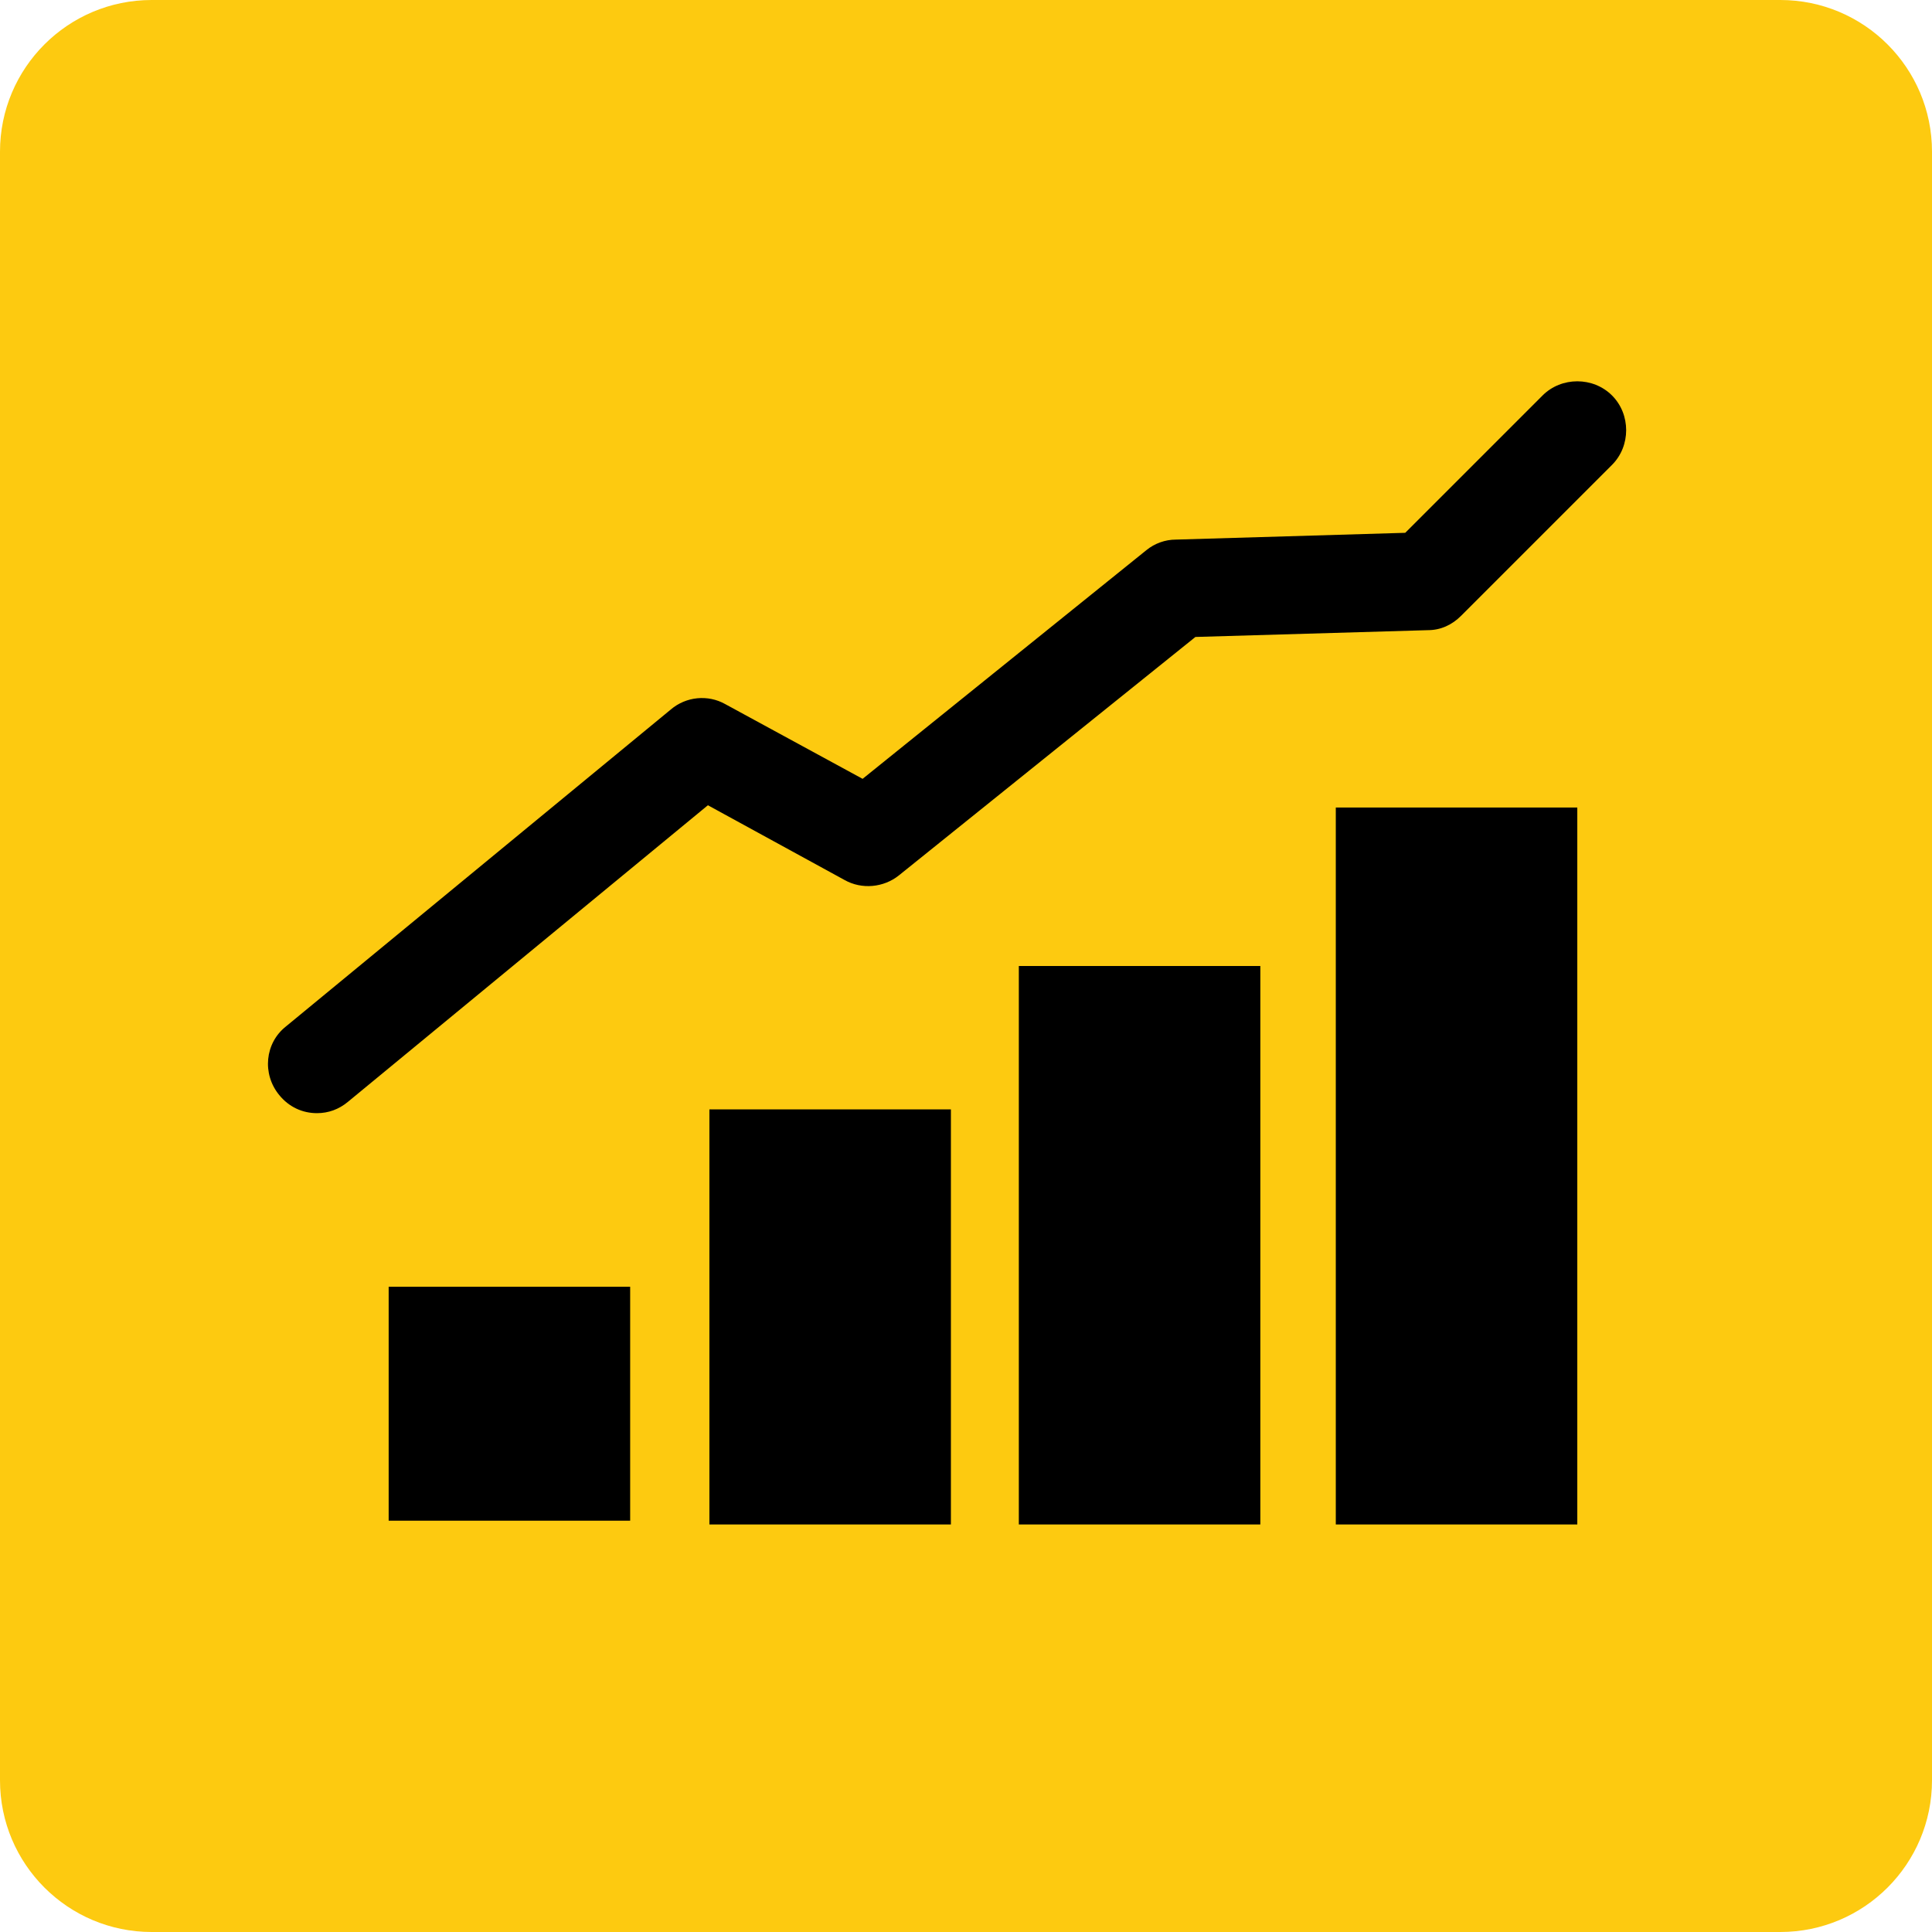
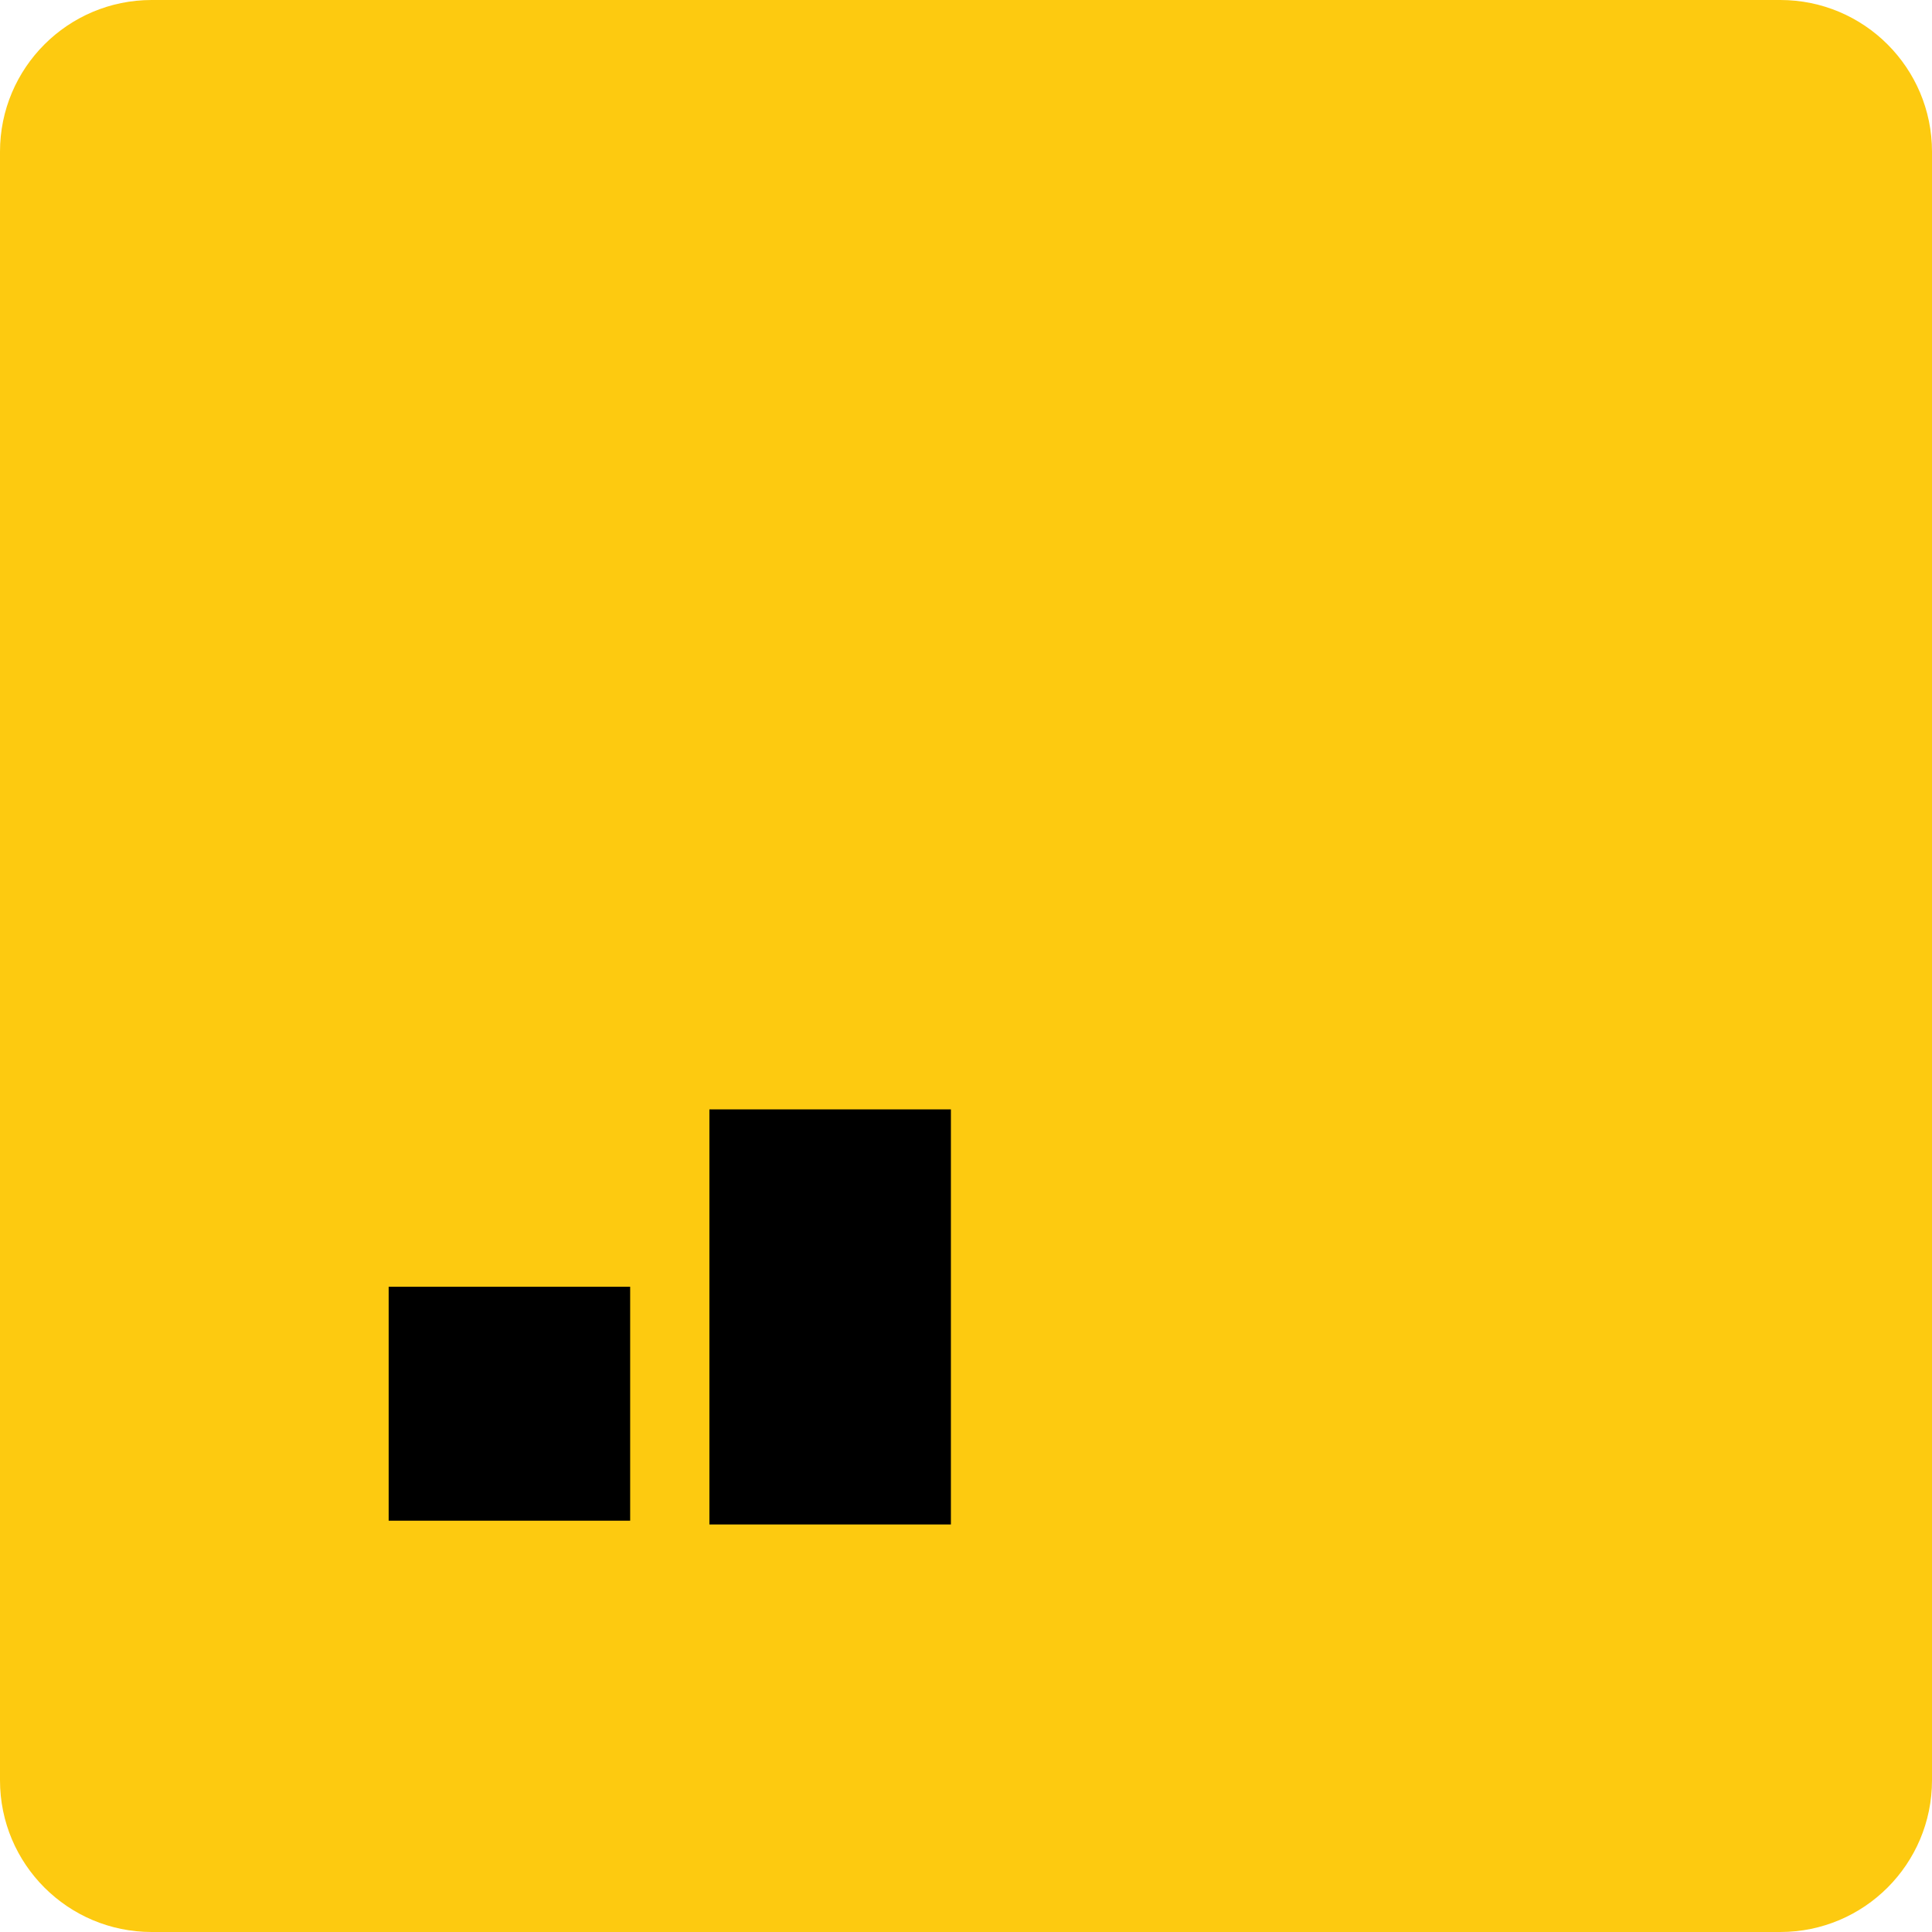
<svg xmlns="http://www.w3.org/2000/svg" version="1.1" x="0px" y="0px" viewBox="0 0 256 256" style="enable-background:new 0 0 256 256;" xml:space="preserve">
  <style type="text/css">
	.st0{display:none;}
	.st1{fill:#FDCA10;}
	.st2{display:inline;fill:#FDCA10;}
	.st3{display:inline;fill-rule:evenodd;clip-rule:evenodd;}
</style>
  <g id="Layer_1" class="st0">
    <image style="display:inline;overflow:visible;" width="530" height="530" transform="matrix(0.483 0 0 0.483 0 0)">
	</image>
  </g>
  <g id="Layer_4" class="st0">
    <image style="display:inline;overflow:visible;" width="530" height="530" transform="matrix(0.483 0 0 0.483 0 0)">
	</image>
  </g>
  <g id="Layer_6">
</g>
  <g id="Layer_3">
    <path class="st1" d="M235.9,256H20.1C9,256,0,247,0,235.9V20.1C0,9,9,0,20.1,0h215.8C247,0,256,9,256,20.1v215.8   C256,247,247,256,235.9,256z" />
  </g>
  <g id="Kraftstoffverbrauch" class="st0">
    <path class="st2" d="M128,47.2c-44.6,0-80.8,36.2-80.8,80.8s36.2,80.8,80.8,80.8s80.8-36.2,80.8-80.8S172.6,47.2,128,47.2z    M128,58.8c38.2,0,69.2,31,69.2,69.2c0,14-4.2,27.1-11.4,38H70.2c-7.2-10.9-11.4-24-11.4-38C58.8,89.8,89.8,58.8,128,58.8z" />
    <path class="st2" d="M83.8,132H73.2c-1.8,0-3.2-1.5-3.2-3.2v-2.5c0-1.8,1.5-3.2,3.2-3.2h10.5c1.8,0,3.2,1.5,3.2,3.2v2.5   C87,130.5,85.5,132,83.8,132z" />
    <path class="st2" d="M185.8,133h-10.5c-1.8,0-3.2-1.5-3.2-3.2v-2.5c0-1.8,1.5-3.2,3.2-3.2h10.5c1.8,0,3.2,1.5,3.2,3.2v2.5   C189,131.5,187.5,133,185.8,133z" />
    <path class="st2" d="M124,79.8V69.2c0-1.8,1.5-3.2,3.2-3.2h2.5c1.8,0,3.2,1.5,3.2,3.2v10.5c0,1.8-1.5,3.2-3.2,3.2h-2.5   C125.5,83,124,81.5,124,79.8z" />
    <path class="st2" d="M91,97.4L83.6,90c-1.3-1.3-1.3-3.3,0-4.6l1.8-1.8c1.3-1.3,3.3-1.3,4.6,0l7.4,7.4c1.3,1.3,1.3,3.3,0,4.6   l-1.8,1.8C94.4,98.7,92.3,98.7,91,97.4z" />
    <path class="st2" d="M173.4,90l-7.4,7.4c-1.3,1.3-3.3,1.3-4.6,0l-1.8-1.8c-1.3-1.3-1.3-3.3,0-4.6l7.4-7.4c1.3-1.3,3.3-1.3,4.6,0   l1.8,1.8C174.7,86.6,174.7,88.7,173.4,90z" />
-     <path class="st2" d="M139.2,150.9L139.2,150.9c-2.1,2.1-8.4,3.8-11.3,0.9l-32.6-37c-2.9-2.9-3.5-6.9-1.4-9l0,0   c2.1-2.1,6.2-1.5,9,1.3l37.1,32.5C142.9,142.5,141.3,148.8,139.2,150.9z" />
  </g>
  <g id="Effi">
    <rect x="51.5" y="170.5" width="32" height="31" />
    <rect x="94" y="147" width="32" height="55" />
-     <rect x="135" y="128" width="32" height="74" />
-     <rect x="177" y="107" width="32" height="95" />
    <g>
-       <path d="M42,147.5c-1.9,0-3.7-0.8-5-2.4c-2.3-2.8-1.9-6.9,0.9-9.1l51-42c2-1.7,4.9-2,7.2-0.7l18.2,9.9l37.6-30.3    c1.1-0.9,2.5-1.4,3.9-1.4l30.4-0.9l18.2-18.2c2.5-2.5,6.7-2.5,9.2,0c2.5,2.5,2.5,6.7,0,9.2l-20,20c-1.2,1.2-2.7,1.9-4.4,1.9    l-30.8,0.9l-39.3,31.6c-2,1.6-4.9,1.9-7.2,0.6l-18.1-9.9L46.1,146C44.9,147,43.5,147.5,42,147.5z" />
-     </g>
+       </g>
  </g>
  <g id="Layer_7" class="st0">
    <path class="st3" d="M142.2,65.2c3.4,4.9,6.1,10.2,7.9,15.7c-7.3,1.4-12.5,8.1-11.9,15.7c0.6,7.6,6.7,13.4,14.1,13.8   c-1,5.7-2.8,11.4-5.5,16.7c-6.2-4.1-14.6-3.1-19.5,2.7c-5,5.8-4.7,14.2,0.3,19.7c-4.9,3.4-10.2,6.1-15.7,7.9   c-1.4-7.3-8.1-12.5-15.7-11.9c-7.6,0.6-13.4,6.7-13.8,14.1c-5.7-1-11.4-2.8-16.7-5.5c4.1-6.2,3.1-14.6-2.7-19.5   c-5.8-5-14.2-4.7-19.7,0.3c-3.4-4.9-6.1-10.2-7.9-15.7c7.3-1.4,12.5-8.1,11.9-15.7c-0.6-7.6-6.7-13.4-14.1-13.8   c1-5.7,2.8-11.4,5.5-16.7c6.2,4.1,14.6,3.1,19.5-2.7c5-5.8,4.7-14.2-0.3-19.7c4.9-3.4,10.2-6.1,15.7-7.9   c1.4,7.3,8.1,12.5,15.7,11.9c7.6-0.6,13.4-6.7,13.8-14.1c5.7,1,11.4,2.8,16.7,5.5c-4.1,6.2-3.1,14.6,2.7,19.5   C128.2,70.4,136.7,70.1,142.2,65.2L142.2,65.2z M193.6,124.5c-2.5,5.3-8.6,8-14.3,6.2c-5.7-1.9-9-7.7-7.9-13.4   c-4.7-0.3-9.4,0-13.9,1c2,5.5-0.4,11.8-5.8,14.5c-5.4,2.7-11.8,0.9-15.1-3.9c-3.5,3-6.5,6.5-9.1,10.5c5.3,2.5,8,8.6,6.2,14.3   c-1.9,5.7-7.7,9-13.4,7.9c-0.3,4.7,0,9.4,1,13.9c5.5-2,11.8,0.4,14.5,5.8c2.7,5.4,0.9,11.8-3.9,15.1c3,3.5,6.5,6.5,10.5,9.1   c2.5-5.3,8.6-8,14.3-6.2c5.7,1.9,9,7.7,7.9,13.4c4.7,0.3,9.4,0,13.9-1c-2-5.5,0.4-11.8,5.8-14.5c5.4-2.7,11.8-0.9,15.1,3.9   c3.5-3,6.5-6.5,9.1-10.5c-5.3-2.5-8-8.6-6.2-14.3c1.9-5.7,7.7-9,13.4-7.9c0.3-4.7,0-9.4-1-13.9c-5.5,2-11.8-0.4-14.5-5.8   c-2.7-5.4-0.9-11.8,3.9-15.1C201.1,130.1,197.6,127,193.6,124.5L193.6,124.5z M172.8,150.4c-8-2.6-16.5,1.7-19.2,9.7   c-2.6,8,1.7,16.5,9.7,19.2c8,2.6,16.5-1.7,19.2-9.7C185.1,161.6,180.7,153,172.8,150.4L172.8,150.4z M105.2,85.4   c-8-6.9-20.2-6-27.1,2c-6.9,8-6,20.2,2,27.1c8,6.9,20.2,6,27.1-2C114.2,104.5,113.3,92.3,105.2,85.4z" />
  </g>
</svg>